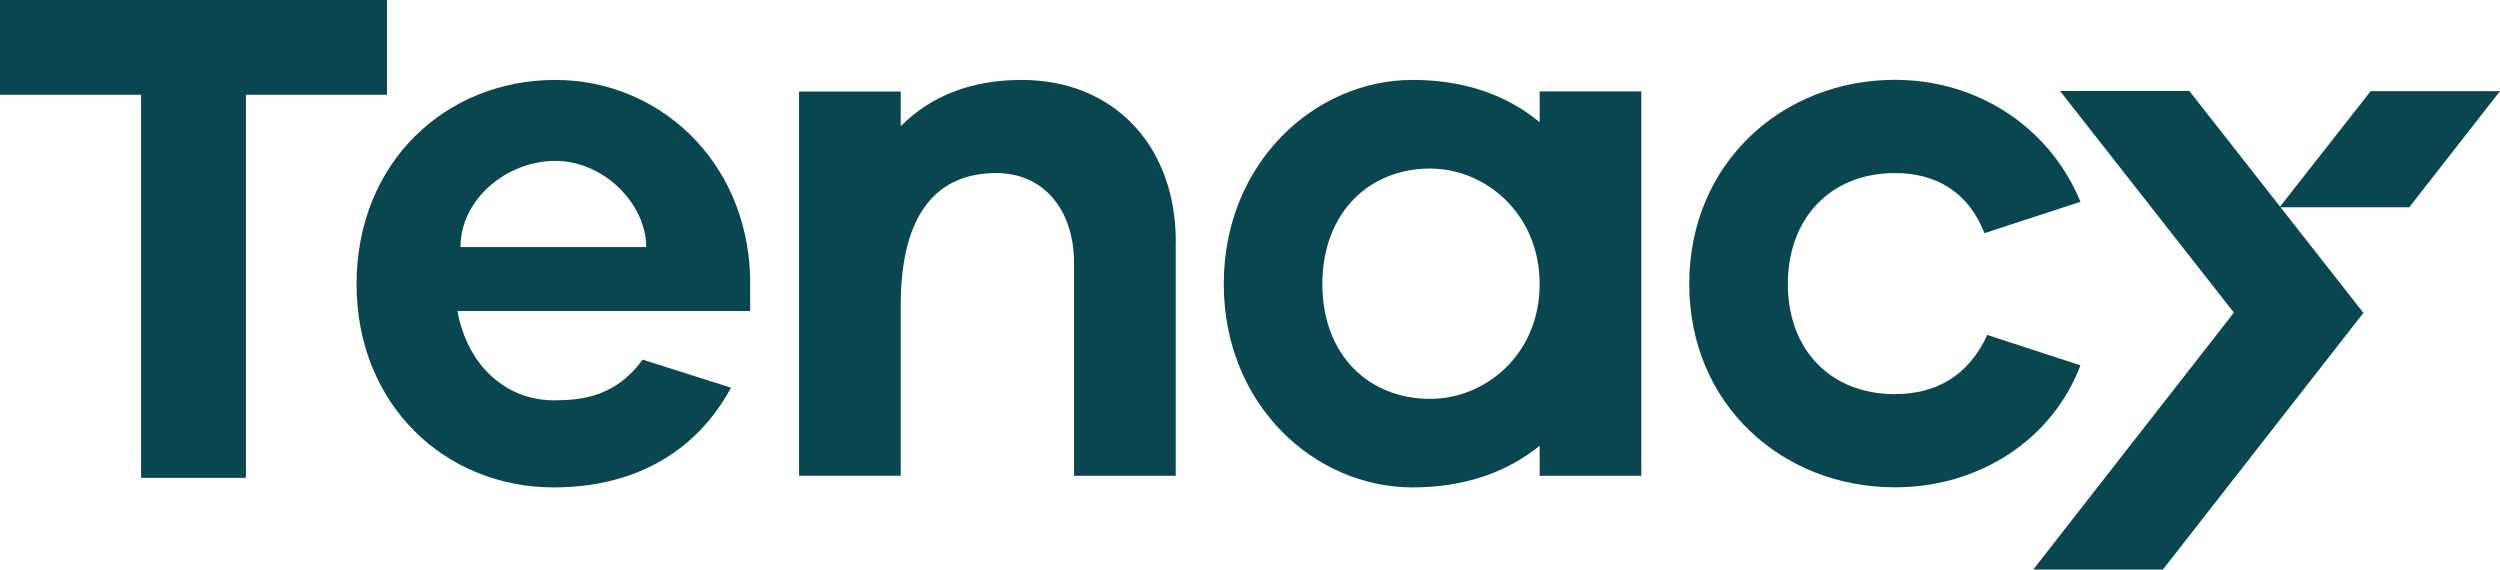
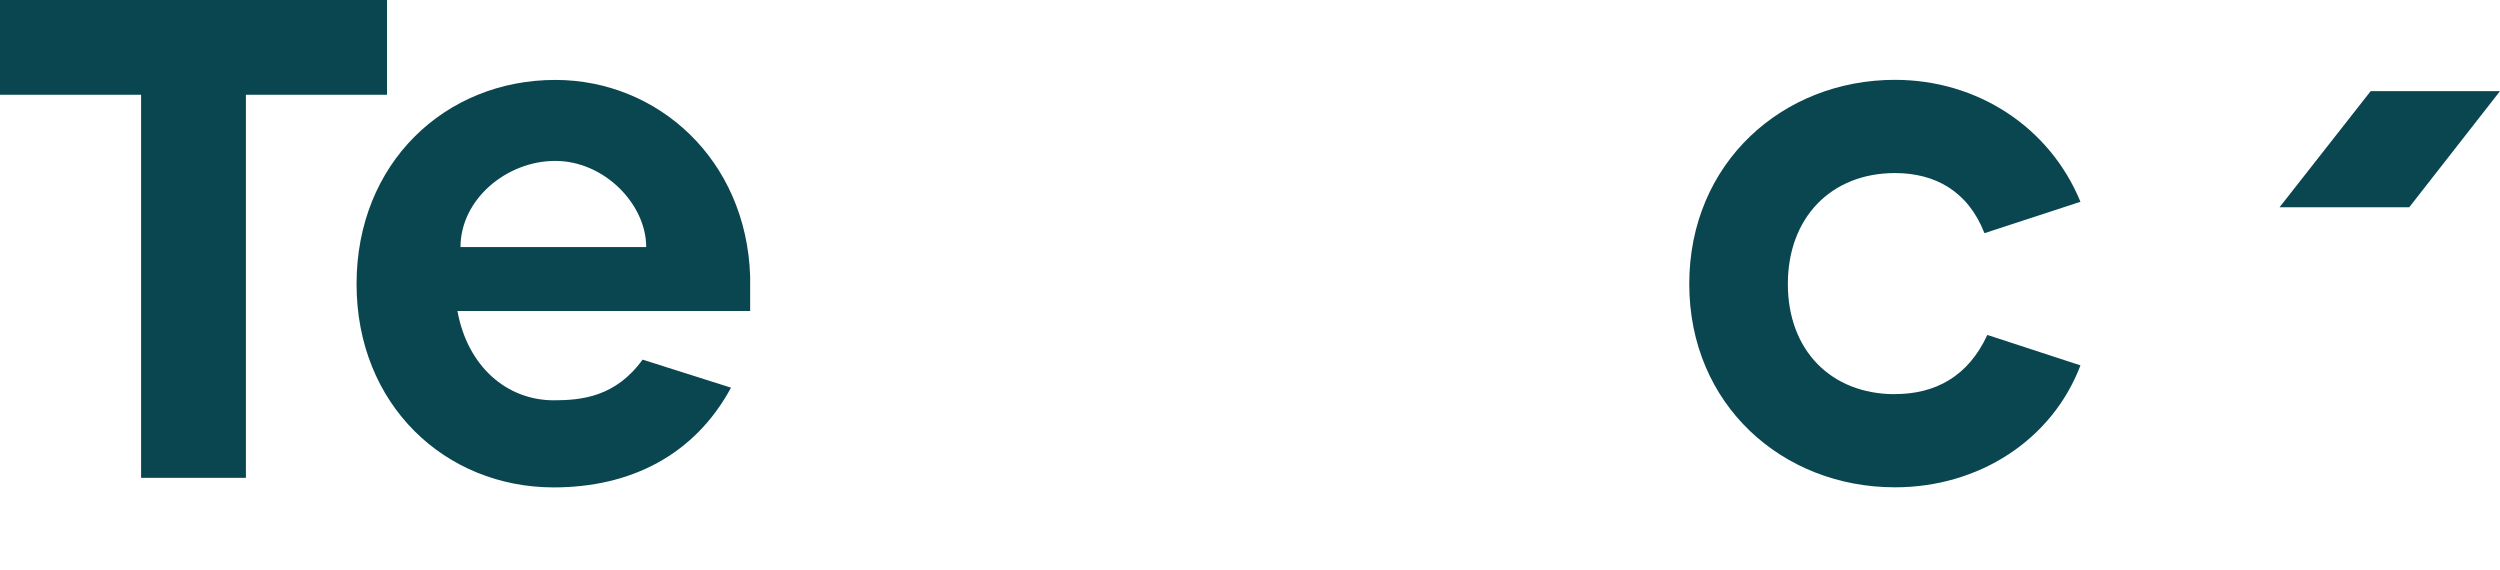
<svg xmlns="http://www.w3.org/2000/svg" id="Calque_2" data-name="Calque 2" viewBox="0 0 261.18 59.5">
  <defs>
    <style>
      .cls-1 {
        fill: #0a4650;
      }
    </style>
  </defs>
  <g id="Calque_1-2" data-name="Calque 1">
    <g>
-       <path class="cls-1" d="M122.83,25.25v24.46h-10.62V27.5c0-5.63-3.22-9.42-8.13-9.42-6.04,0-9.98,4.03-9.98,13.84v17.78h-10.62V9.56h10.62v3.62c3.14-3.14,7.32-4.83,12.64-4.83,9.66,0,16.1,6.92,16.1,16.9Z" />
-       <path class="cls-1" d="M171.47,9.56V49.71h-10.62v-3.14c-3.38,2.74-7.81,4.35-13.28,4.35-10.22,0-19.72-8.61-19.72-21.25s9.5-21.32,19.72-21.32c5.47,0,9.9,1.61,13.28,4.42v-3.22h10.62Zm-10.62,20.12c0-7.4-5.71-12.07-11.43-12.07-6.44,0-11.27,4.67-11.27,12.07s4.83,11.99,11.27,11.99c5.71,0,11.43-4.59,11.43-11.99Z" />
      <path class="cls-1" d="M197.97,41.18c-6.68,0-11.19-4.59-11.19-11.51s4.51-11.59,11.19-11.59c4.17,0,7.63,1.87,9.35,6.28l10.03-3.28c-3.22-7.82-10.78-12.74-19.38-12.74-11.75,0-21.49,8.69-21.49,21.32s9.74,21.25,21.49,21.25c8.74,0,16.4-4.91,19.38-12.74l-9.73-3.18c-2.01,4.37-5.47,6.18-9.65,6.18Z" />
-       <path class="cls-1" d="M225.96,59.5h-13.54l20.96-26.84-18.16-23.15h13.51l18.18,23.18-20.94,26.8Z" />
      <polygon class="cls-1" points="251.7 21.65 261.18 9.52 247.67 9.52 238.15 21.65 251.7 21.65" />
      <path class="cls-1" d="M58.01,8.35c-11.51,0-20.76,8.69-20.76,21.32s9.26,21.25,20.6,21.25c8.05,0,14.73-3.4,18.52-10.42l-9.24-2.93c-2.81,3.9-6.39,4.25-9.28,4.25-4.91,0-9.01-3.54-10.06-9.33h30.58v-3.62c-.4-12.23-9.66-20.52-20.36-20.52Zm-9.9,17.46c0-4.97,4.8-9,9.9-9s9.5,4.5,9.5,9h-19.39Z" />
      <path class="cls-1" d="M40.43,9.9h-14.74V49.92H14.74V9.9H0V0H40.43V9.9Z" />
    </g>
  </g>
</svg>